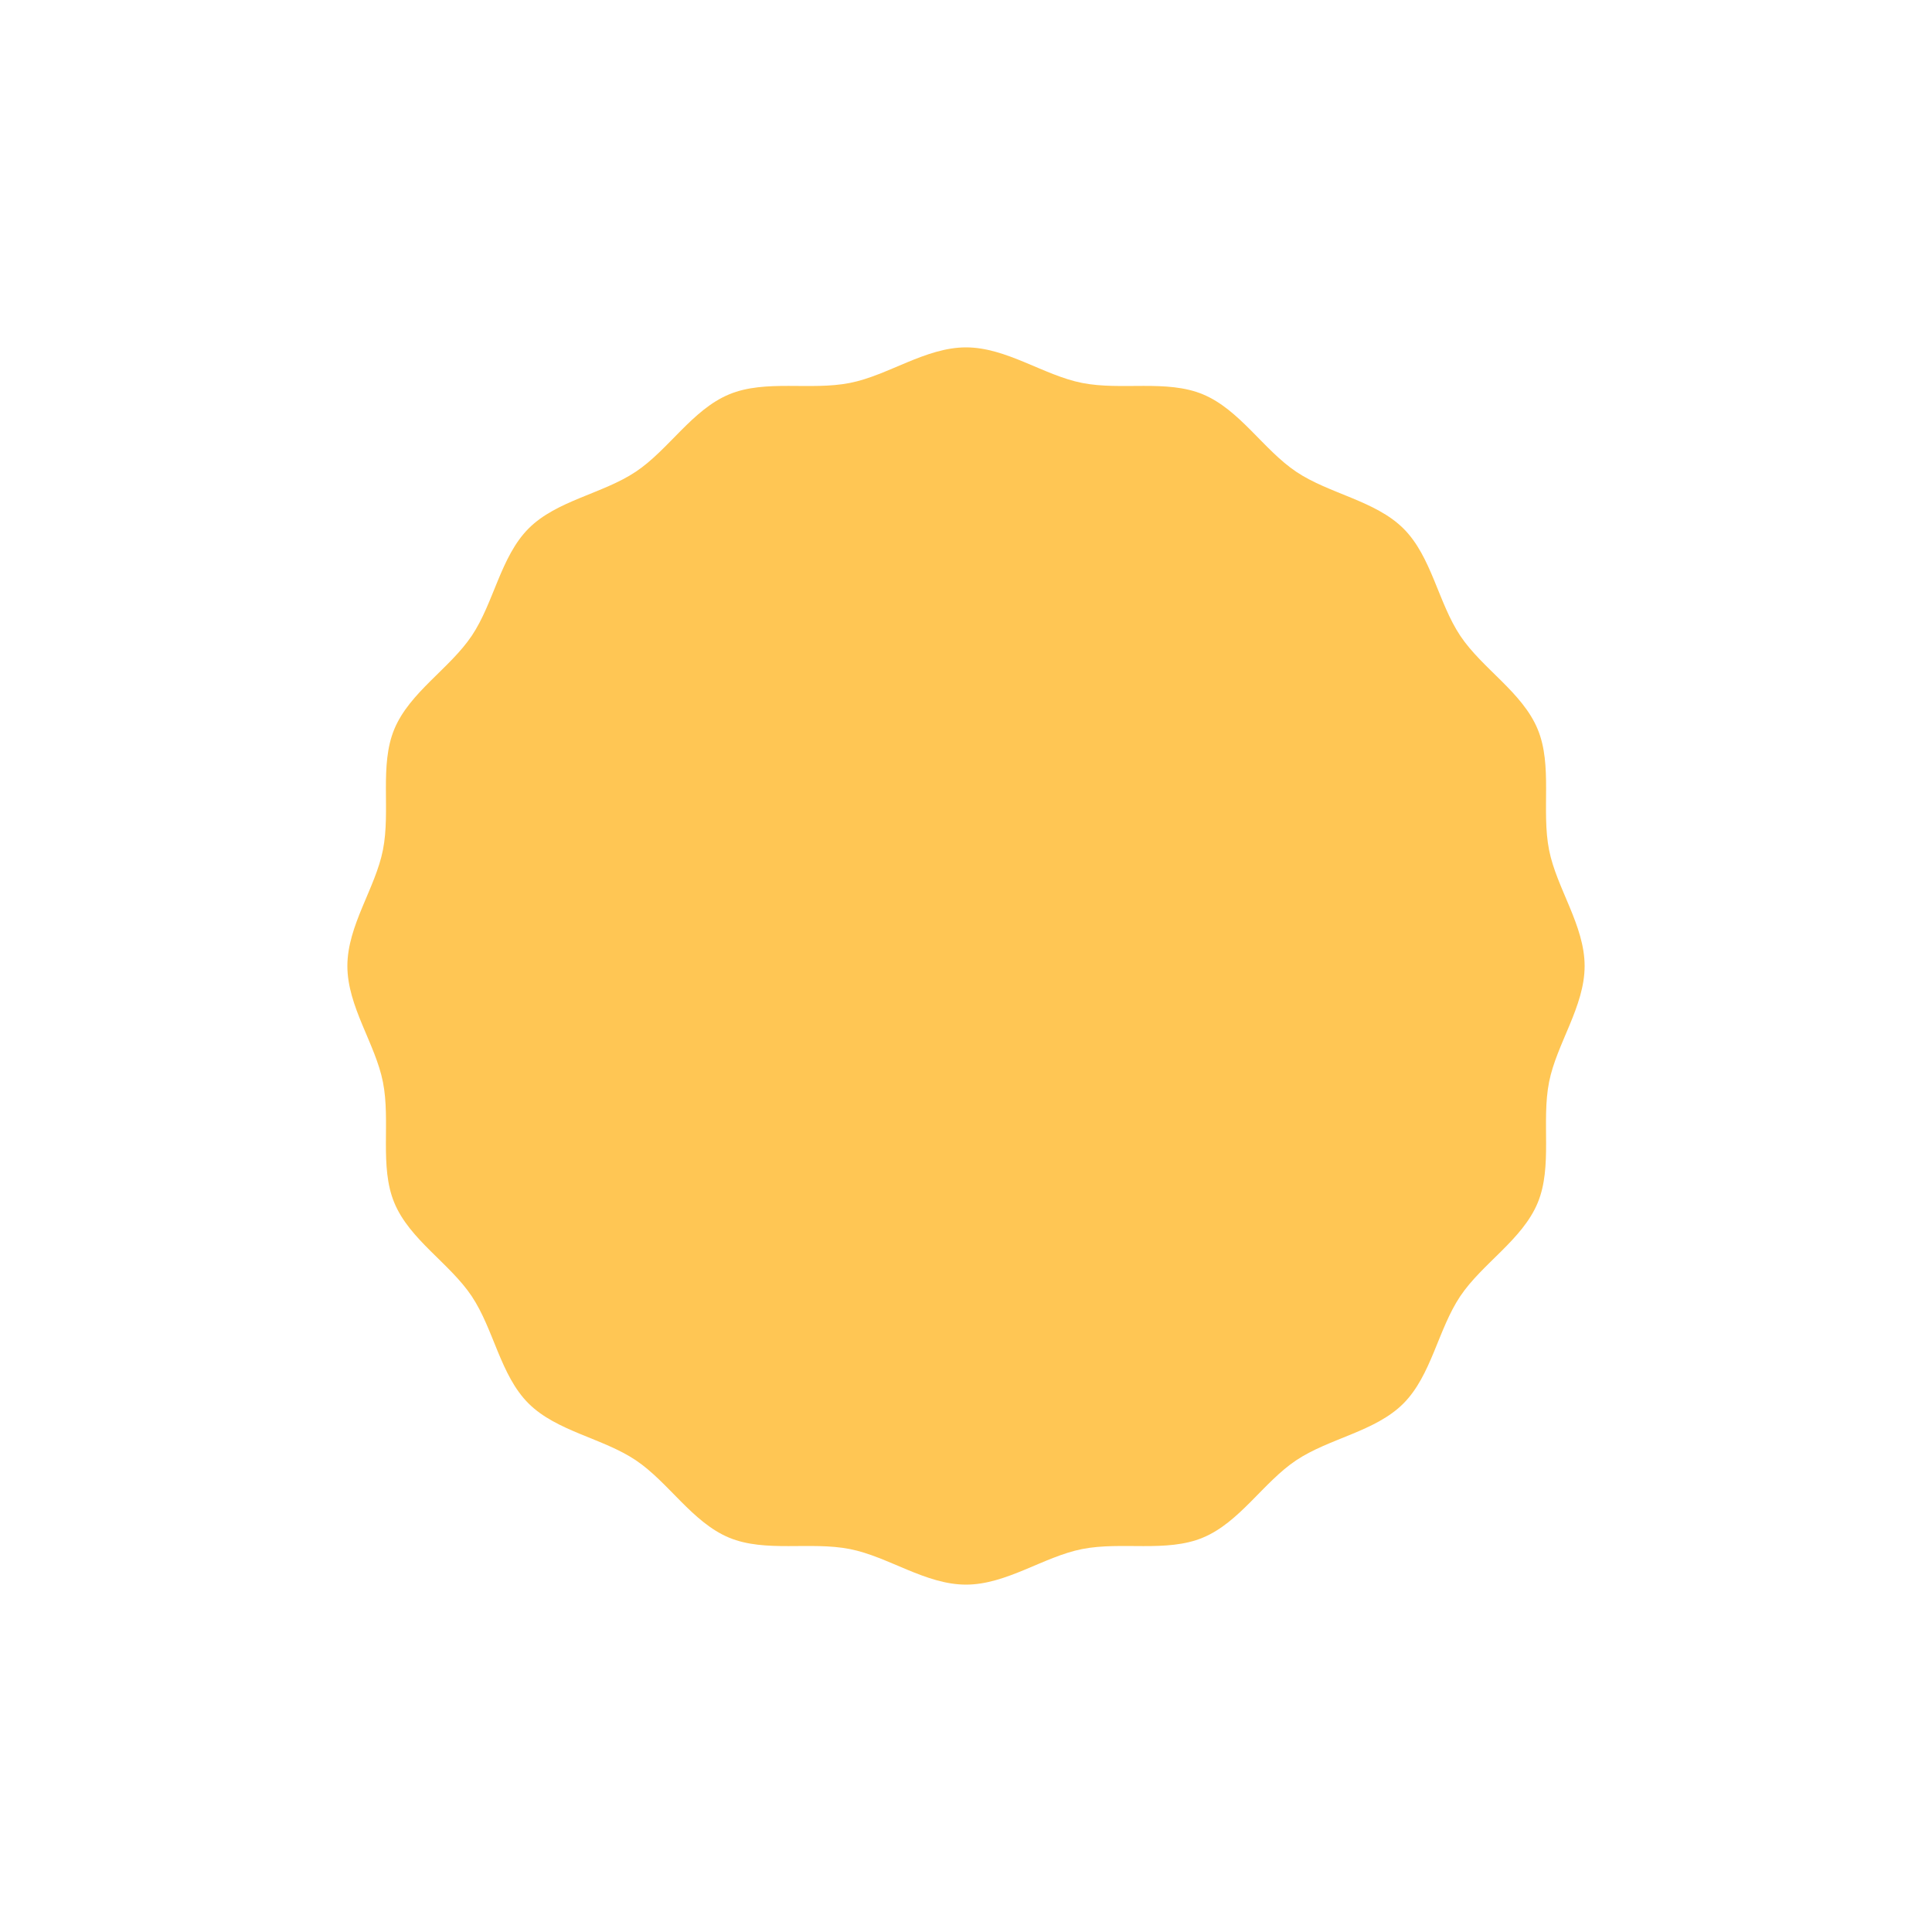
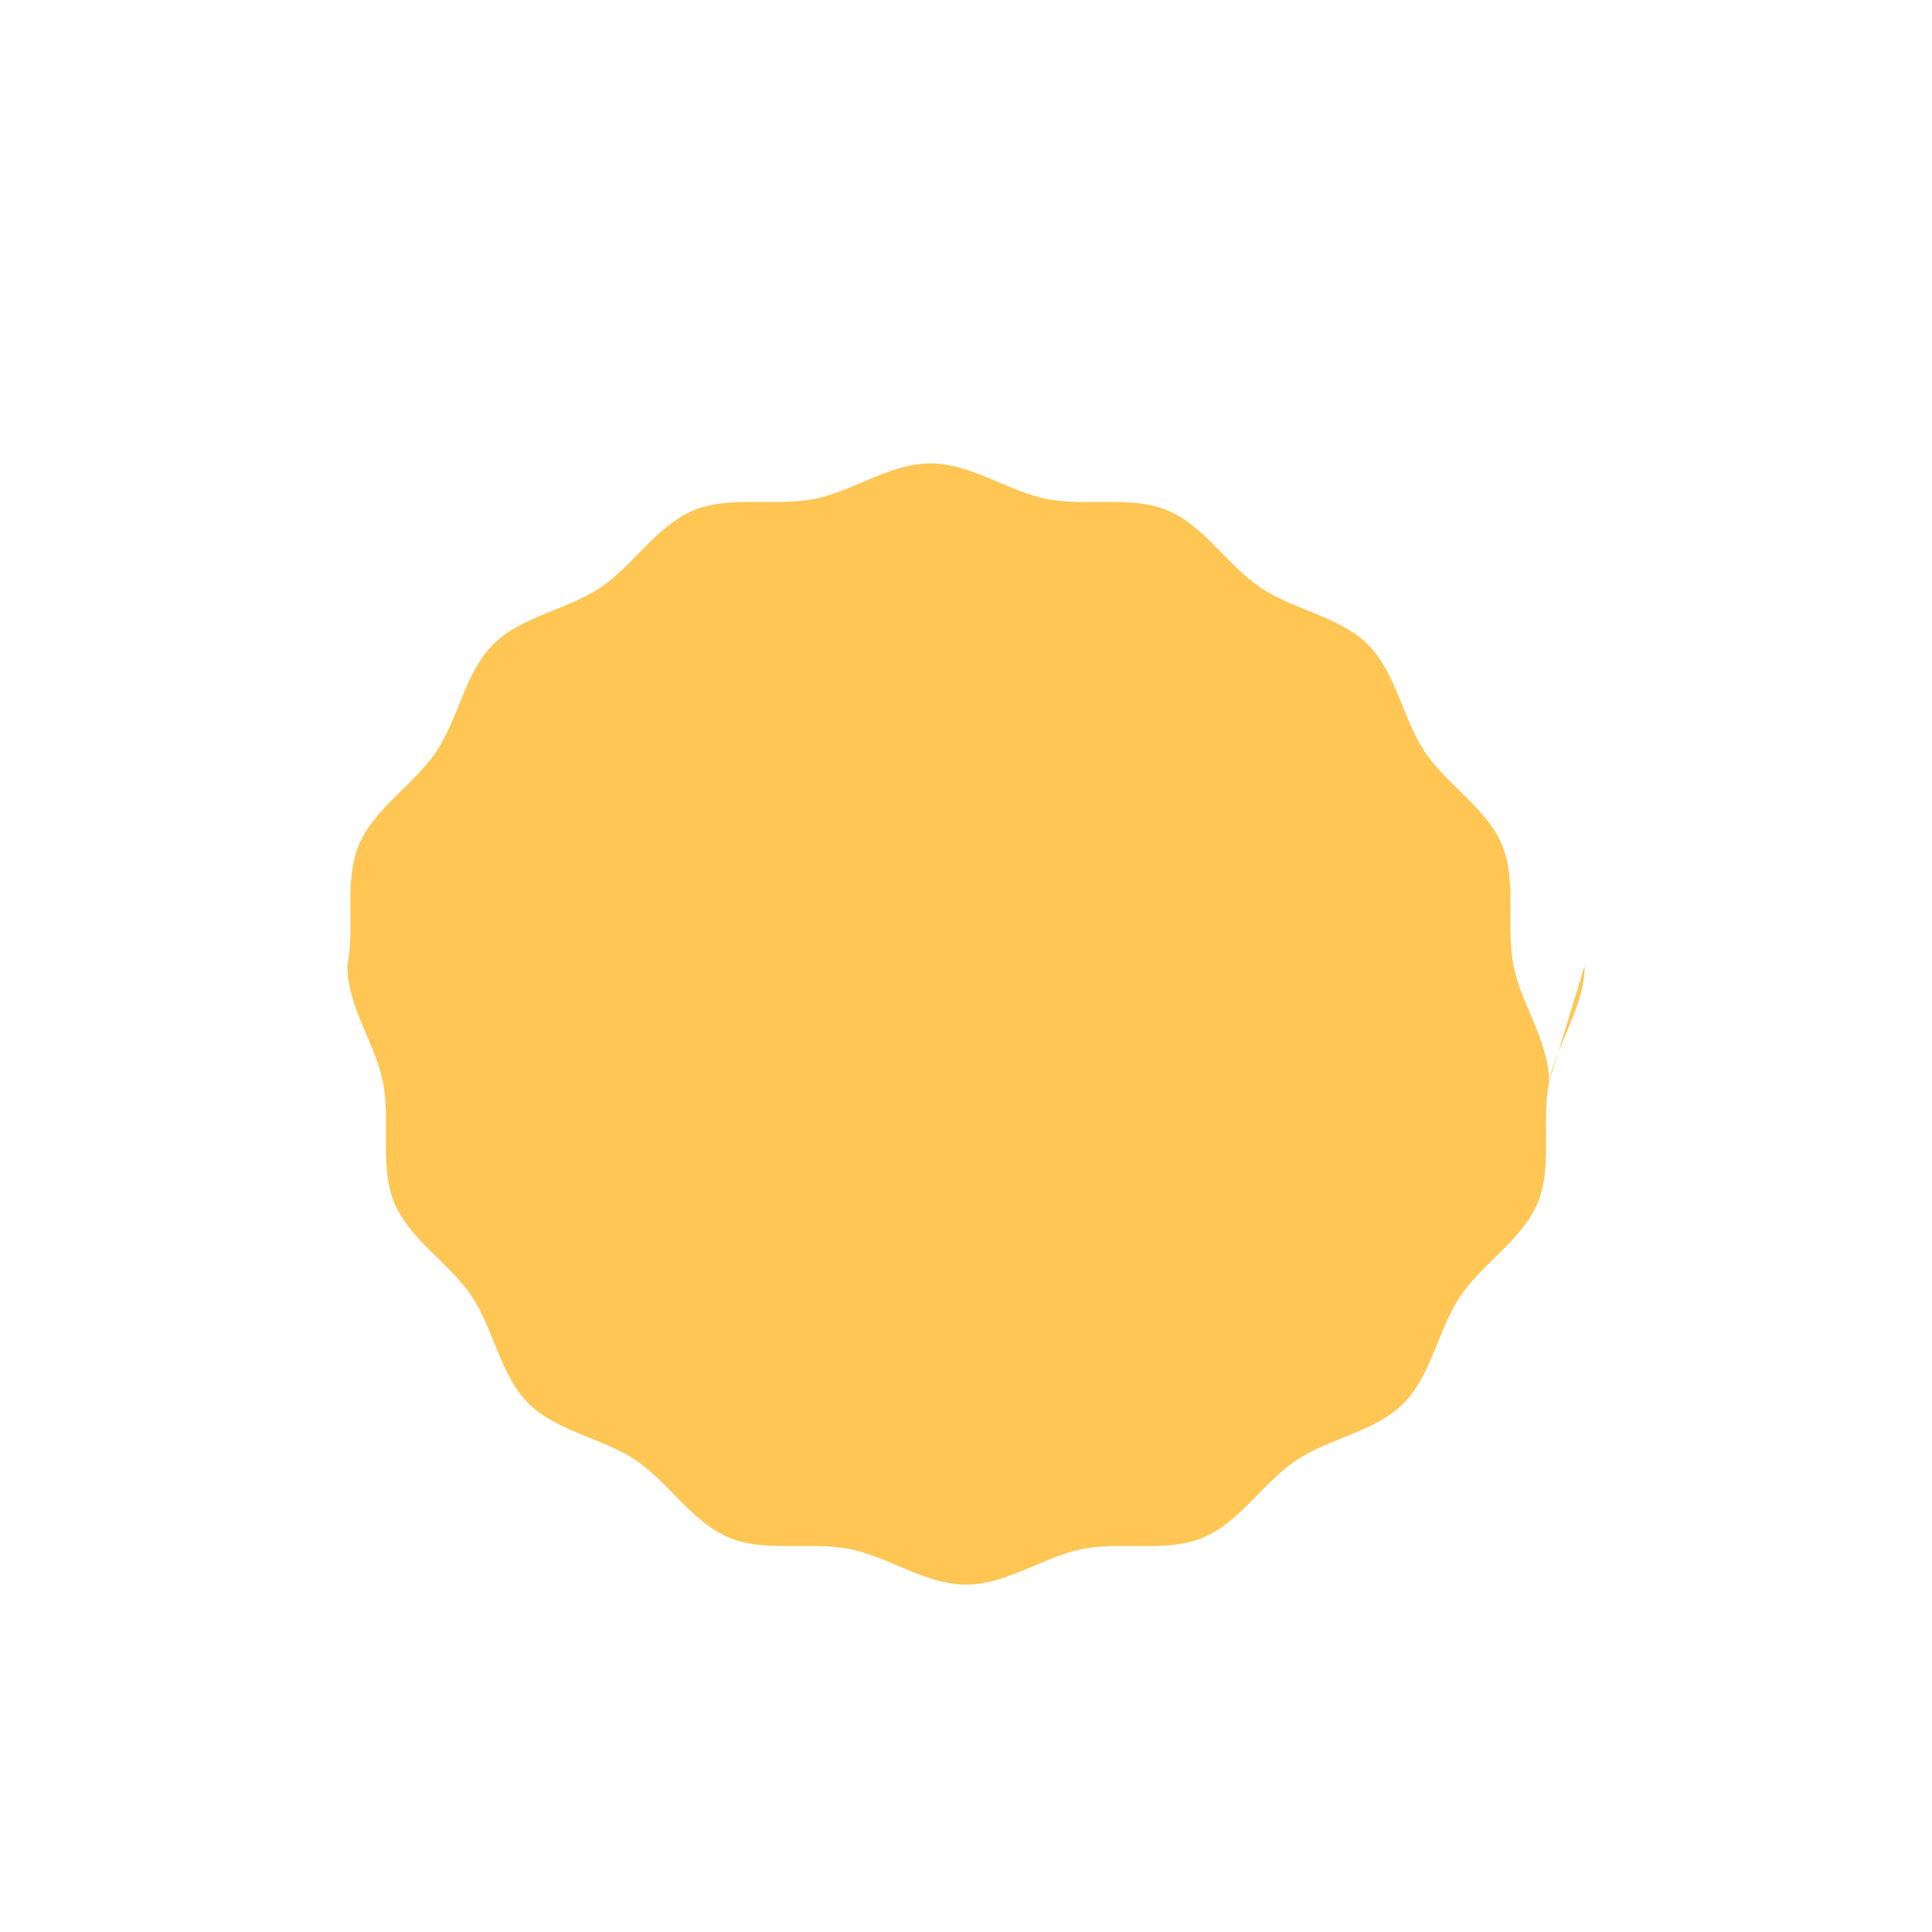
<svg xmlns="http://www.w3.org/2000/svg" id="Sun_Buddy" viewBox="0 0 20 20">
  <defs>
    <style>.cls-1{fill:#ffc654;}</style>
  </defs>
  <g id="Der_Ball">
-     <path class="cls-1" d="M16.404,10c0,.419-.29.805-.368,1.201-.081.408.038.875-.118,1.251-.159.382-.574.627-.802.967-.229.342-.298.819-.588,1.11s-.767.359-1.11.588c-.34.227-.585.643-.967.801-.376.156-.842.037-1.25.118-.396.078-.782.368-1.201.368s-.805-.29-1.201-.368c-.408-.081-.875.038-1.251-.118-.382-.159-.627-.574-.967-.802-.342-.229-.819-.298-1.11-.588s-.359-.767-.588-1.11c-.227-.34-.643-.585-.801-.967-.156-.376-.037-.842-.118-1.25-.078-.396-.368-.782-.368-1.201s.29-.805.368-1.201c.081-.408-.038-.875.118-1.251.159-.382.574-.627.802-.967.229-.342.298-.819.588-1.11s.767-.359,1.11-.588c.34-.227.585-.643.967-.801.376-.156.842-.037,1.25-.118.396-.078.782-.368,1.201-.368s.805.29,1.201.368c.408.081.875-.038,1.251.118.382.159.627.574.967.802.342.229.819.298,1.11.588s.359.767.588,1.11c.227.34.643.585.801.967.156.376.037.842.118,1.25.078.396.368.782.368,1.201Z" />
+     <path class="cls-1" d="M16.404,10c0,.419-.29.805-.368,1.201-.081.408.038.875-.118,1.251-.159.382-.574.627-.802.967-.229.342-.298.819-.588,1.11s-.767.359-1.11.588c-.34.227-.585.643-.967.801-.376.156-.842.037-1.25.118-.396.078-.782.368-1.201.368s-.805-.29-1.201-.368c-.408-.081-.875.038-1.251-.118-.382-.159-.627-.574-.967-.802-.342-.229-.819-.298-1.11-.588s-.359-.767-.588-1.11c-.227-.34-.643-.585-.801-.967-.156-.376-.037-.842-.118-1.25-.078-.396-.368-.782-.368-1.201c.081-.408-.038-.875.118-1.251.159-.382.574-.627.802-.967.229-.342.298-.819.588-1.11s.767-.359,1.11-.588c.34-.227.585-.643.967-.801.376-.156.842-.037,1.25-.118.396-.078.782-.368,1.201-.368s.805.29,1.201.368c.408.081.875-.038,1.251.118.382.159.627.574.967.802.342.229.819.298,1.11.588s.359.767.588,1.11c.227.34.643.585.801.967.156.376.037.842.118,1.25.078.396.368.782.368,1.201Z" />
  </g>
</svg>